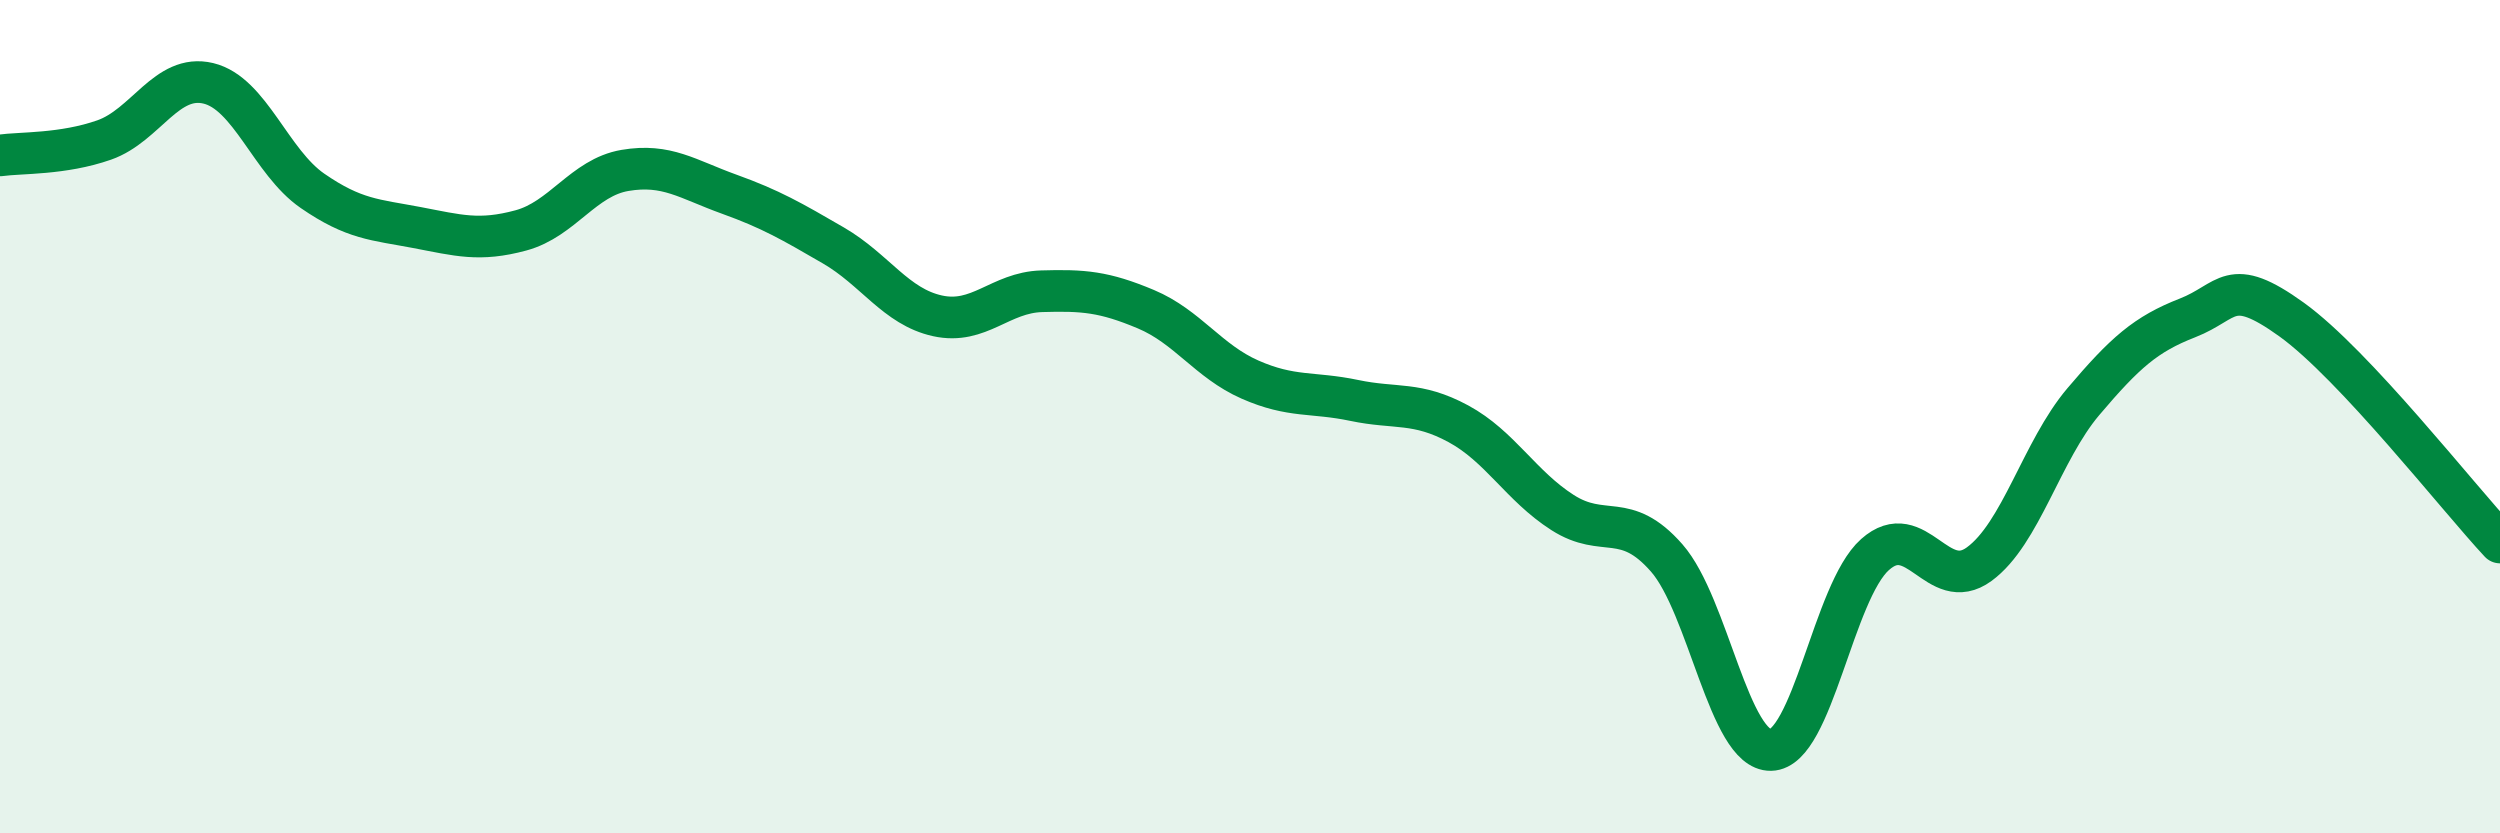
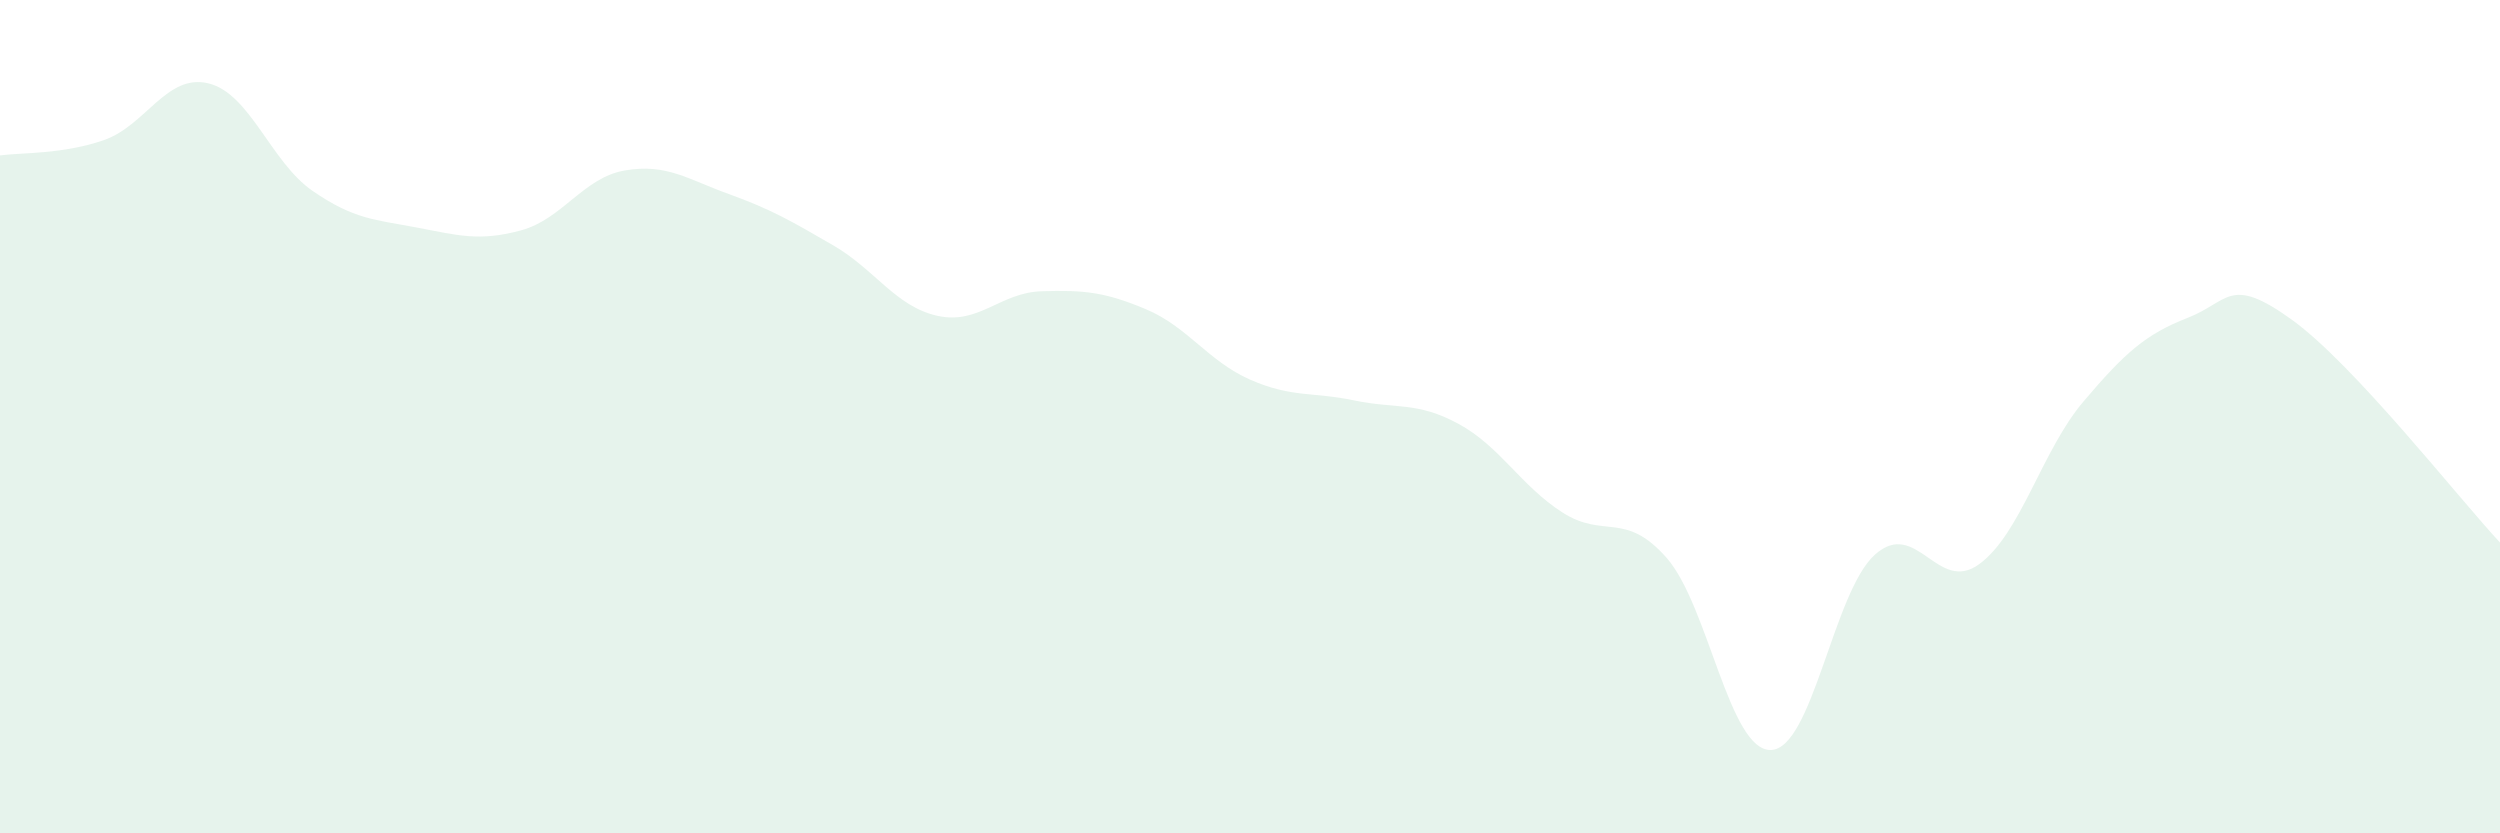
<svg xmlns="http://www.w3.org/2000/svg" width="60" height="20" viewBox="0 0 60 20">
  <path d="M 0,3.73 C 0.5,3.66 1.5,3.71 2.5,3.36 C 3.5,3.01 4,1.76 5,2 C 6,2.24 6.5,3.89 7.5,4.58 C 8.5,5.27 9,5.27 10,5.46 C 11,5.65 11.5,5.8 12.5,5.53 C 13.5,5.26 14,4.26 15,4.09 C 16,3.92 16.5,4.3 17.5,4.66 C 18.5,5.02 19,5.31 20,5.89 C 21,6.47 21.5,7.36 22.5,7.58 C 23.5,7.8 24,7.02 25,6.99 C 26,6.96 26.5,7 27.5,7.42 C 28.5,7.84 29,8.67 30,9.11 C 31,9.55 31.5,9.4 32.5,9.61 C 33.5,9.82 34,9.63 35,10.17 C 36,10.71 36.5,11.66 37.5,12.3 C 38.5,12.94 39,12.25 40,13.39 C 41,14.53 41.5,18.02 42.5,18 C 43.5,17.98 44,14.2 45,13.31 C 46,12.42 46.5,14.27 47.5,13.54 C 48.5,12.81 49,10.82 50,9.64 C 51,8.46 51.5,8.02 52.5,7.63 C 53.5,7.24 53.5,6.59 55,7.67 C 56.5,8.75 59,11.95 60,13.02L60 20L0 20Z" fill="#008740" opacity="0.1" stroke-linecap="round" stroke-linejoin="round" />
-   <path d="M 0,3.73 C 0.5,3.66 1.5,3.71 2.5,3.36 C 3.5,3.01 4,1.76 5,2 C 6,2.24 6.5,3.89 7.5,4.58 C 8.5,5.27 9,5.27 10,5.46 C 11,5.65 11.5,5.8 12.5,5.53 C 13.5,5.26 14,4.26 15,4.09 C 16,3.92 16.5,4.3 17.5,4.66 C 18.5,5.02 19,5.31 20,5.89 C 21,6.47 21.5,7.36 22.5,7.58 C 23.5,7.8 24,7.02 25,6.99 C 26,6.96 26.5,7 27.5,7.42 C 28.5,7.84 29,8.67 30,9.11 C 31,9.55 31.5,9.4 32.5,9.61 C 33.5,9.82 34,9.63 35,10.17 C 36,10.71 36.5,11.66 37.5,12.3 C 38.5,12.94 39,12.25 40,13.39 C 41,14.53 41.5,18.02 42.5,18 C 43.5,17.98 44,14.2 45,13.31 C 46,12.42 46.5,14.27 47.5,13.54 C 48.5,12.81 49,10.82 50,9.64 C 51,8.46 51.5,8.02 52.5,7.63 C 53.5,7.24 53.5,6.59 55,7.67 C 56.5,8.75 59,11.95 60,13.02" stroke="#008740" stroke-width="1" fill="none" stroke-linecap="round" stroke-linejoin="round" />
</svg>